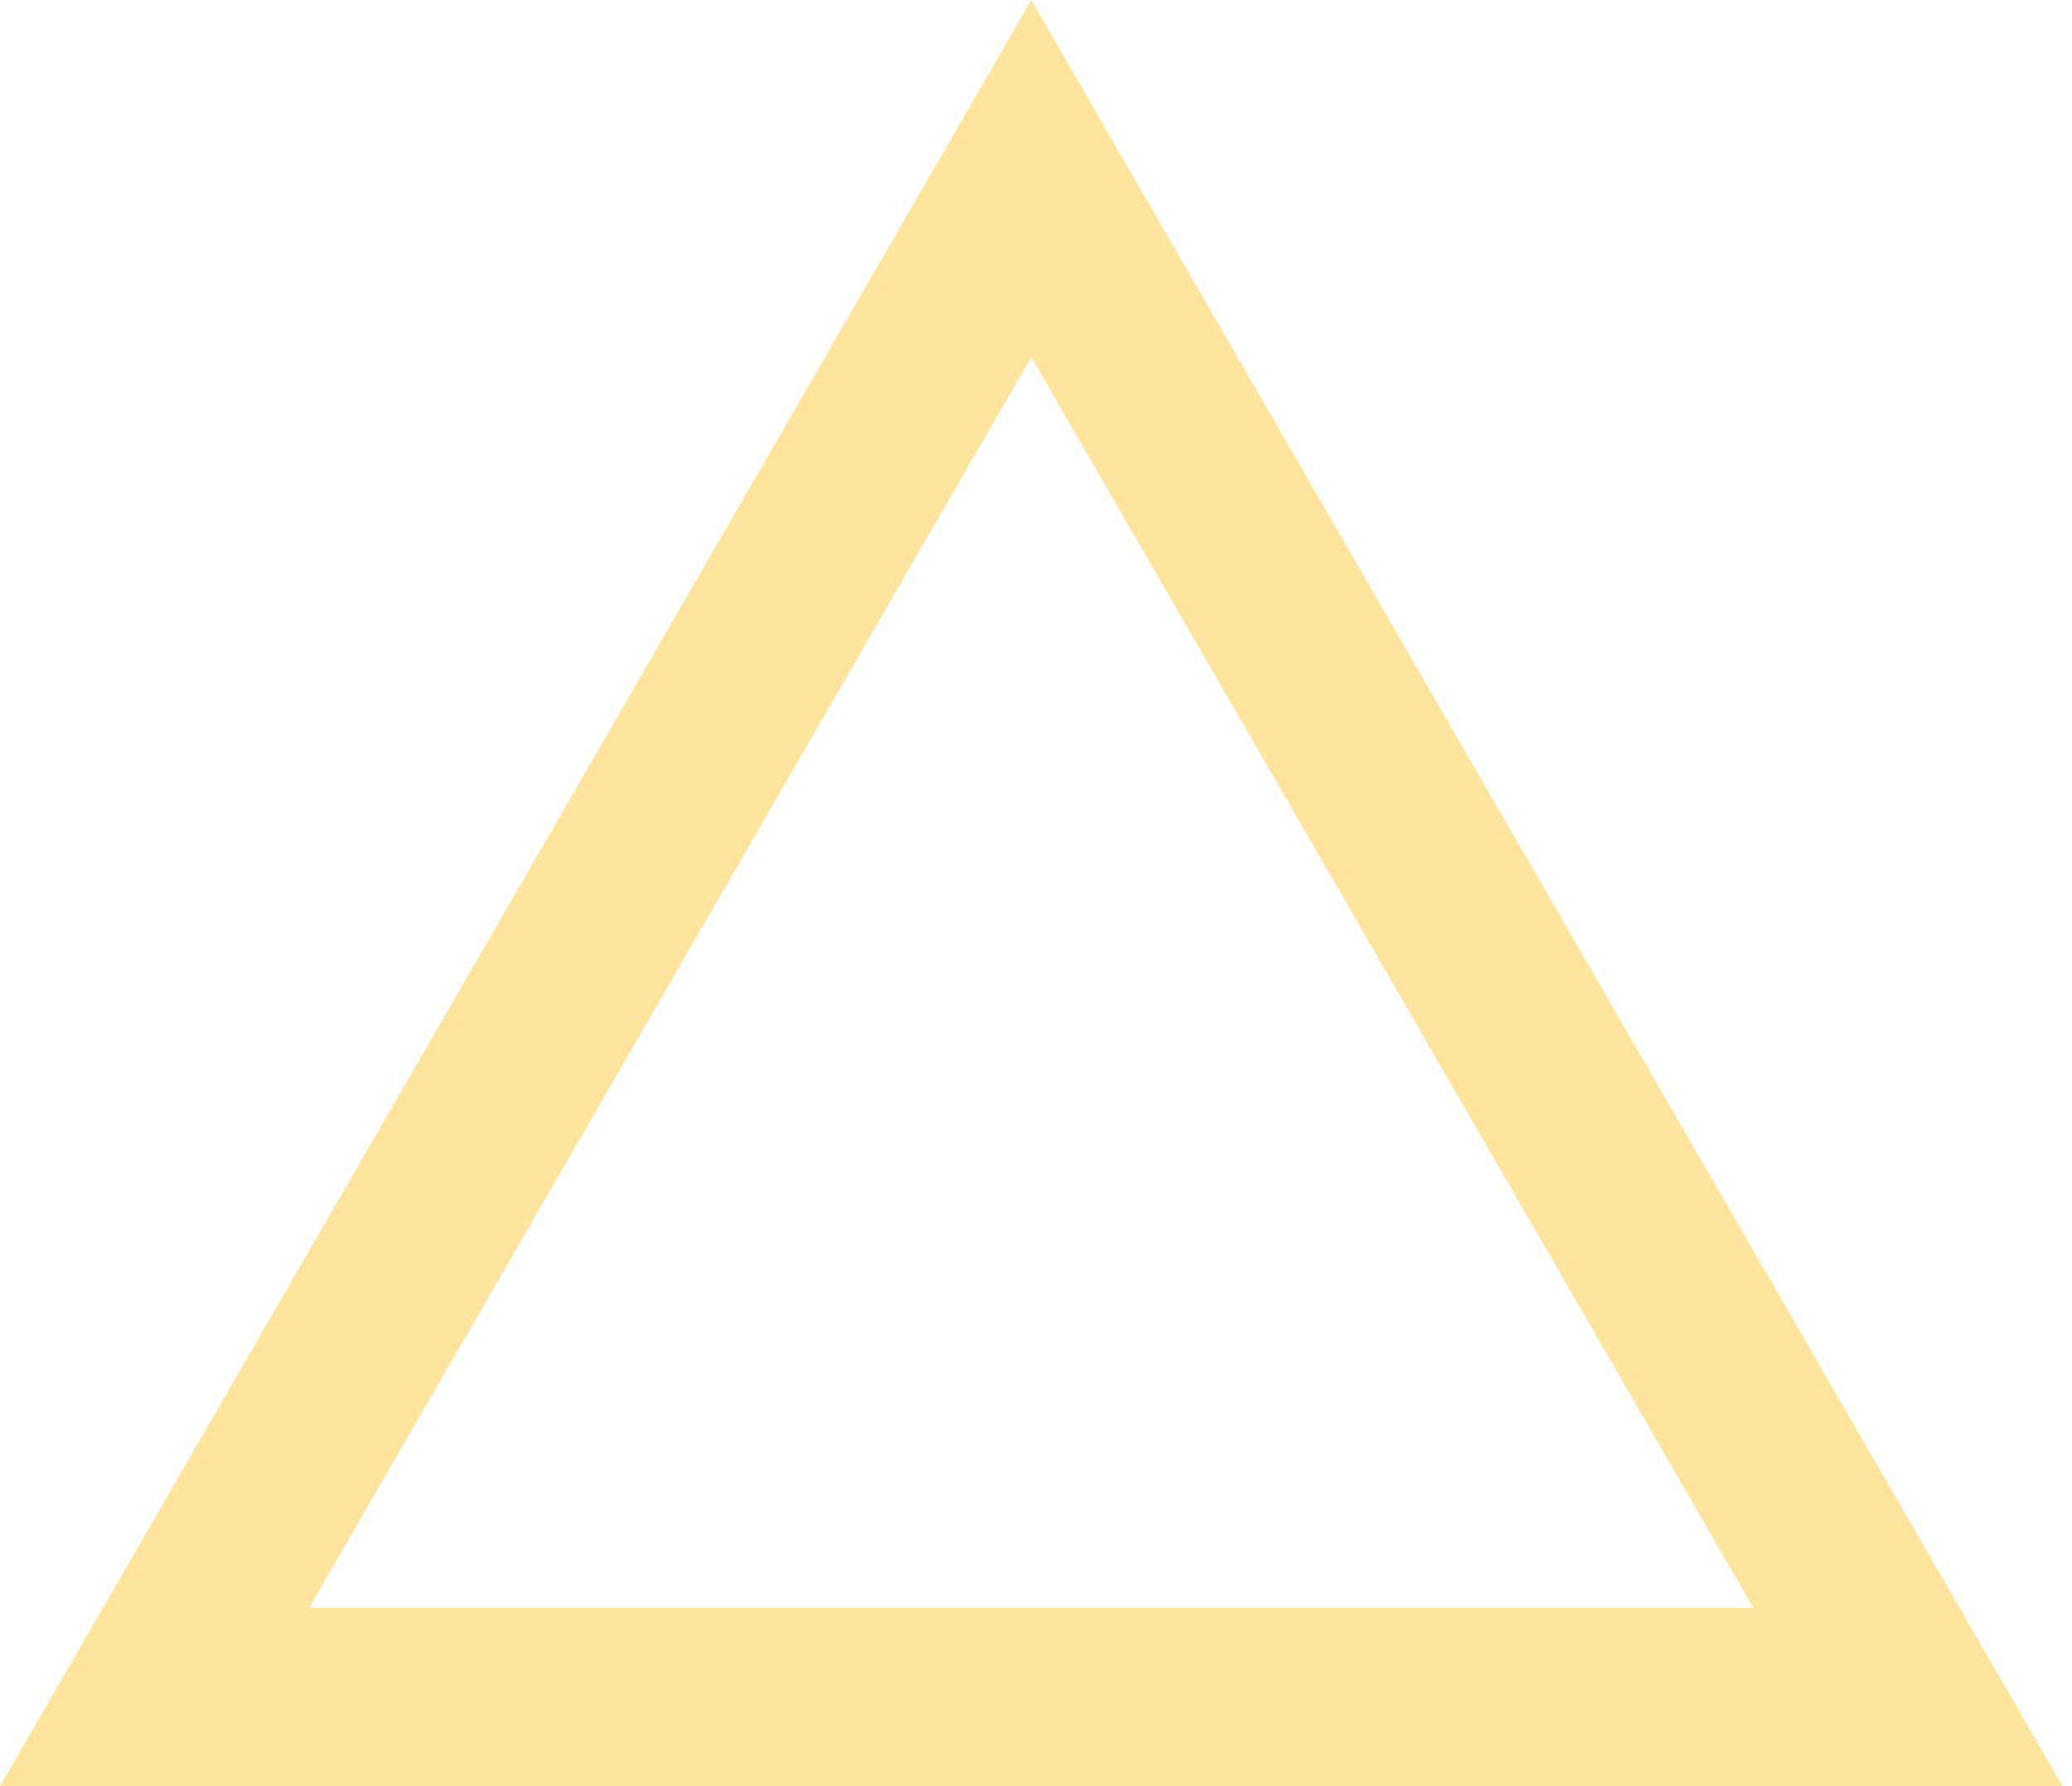
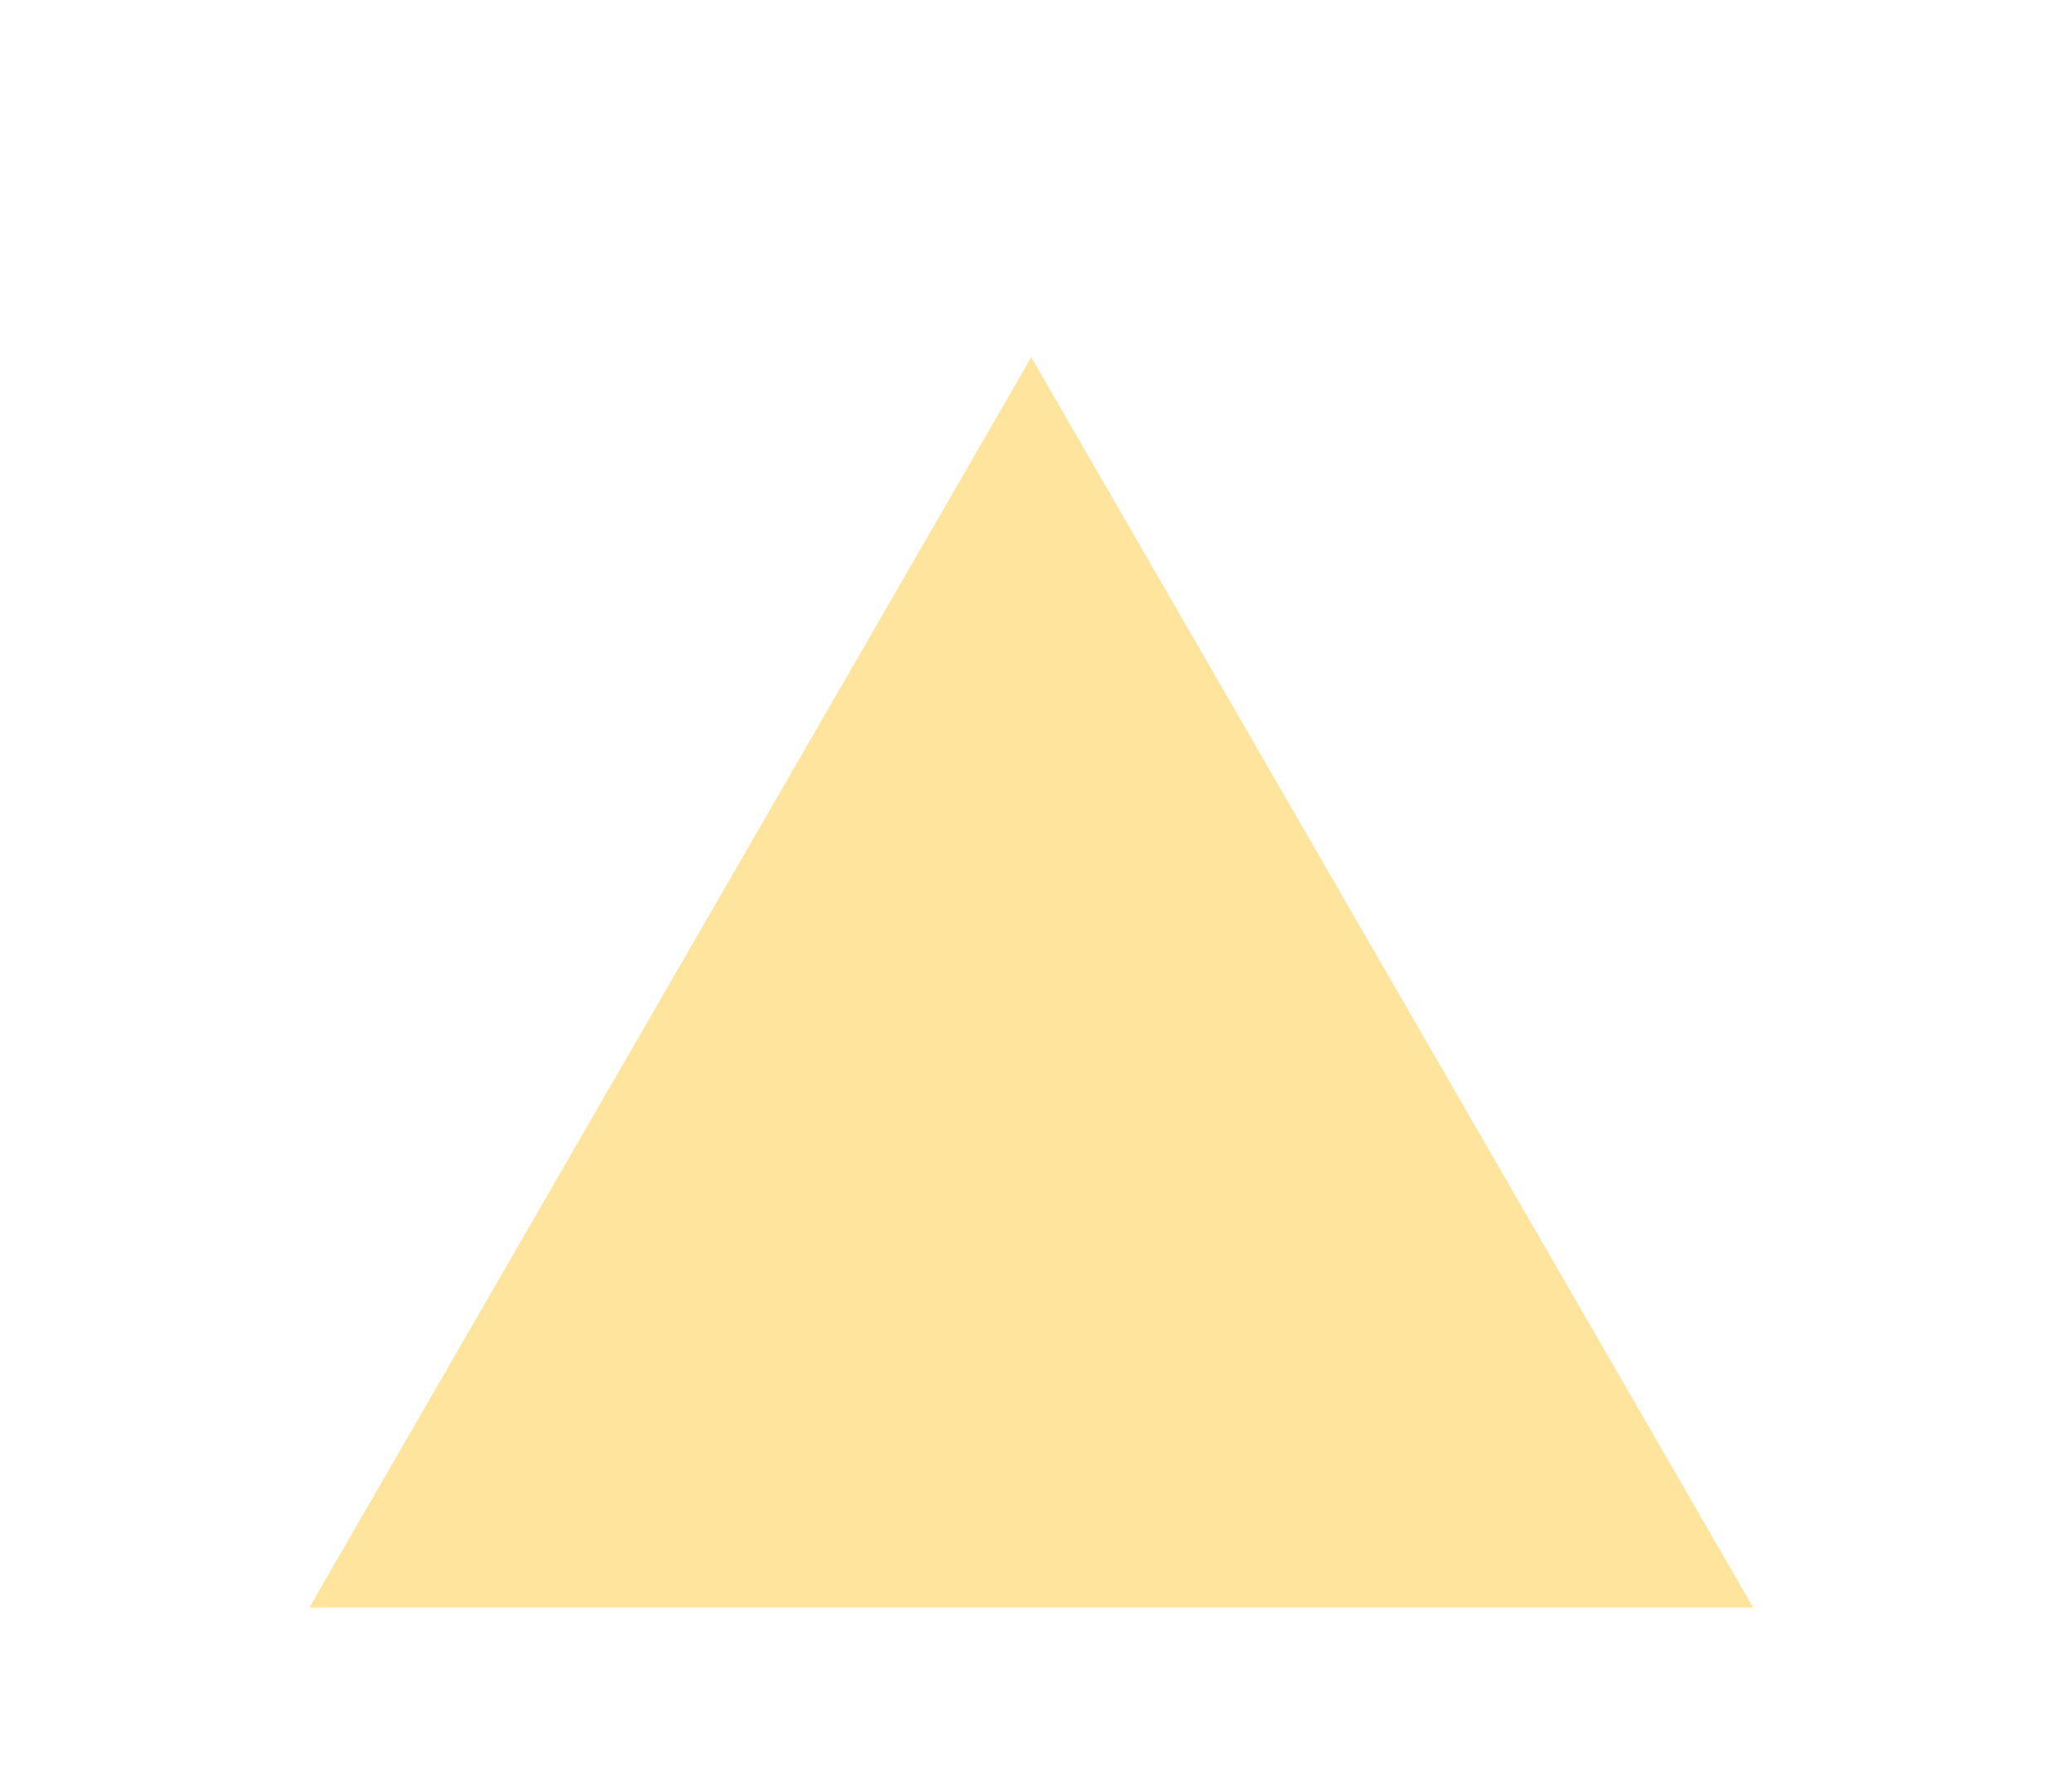
<svg xmlns="http://www.w3.org/2000/svg" width="87" height="75" viewBox="0 0 87 75" fill="none">
-   <path fill-rule="evenodd" clip-rule="evenodd" d="M86.603 75L43.301 0L0 75H86.603ZM73.612 67.5L43.301 15L12.99 67.5H73.612Z" fill="#FFE49D" />
+   <path fill-rule="evenodd" clip-rule="evenodd" d="M86.603 75L0 75H86.603ZM73.612 67.5L43.301 15L12.99 67.5H73.612Z" fill="#FFE49D" />
</svg>